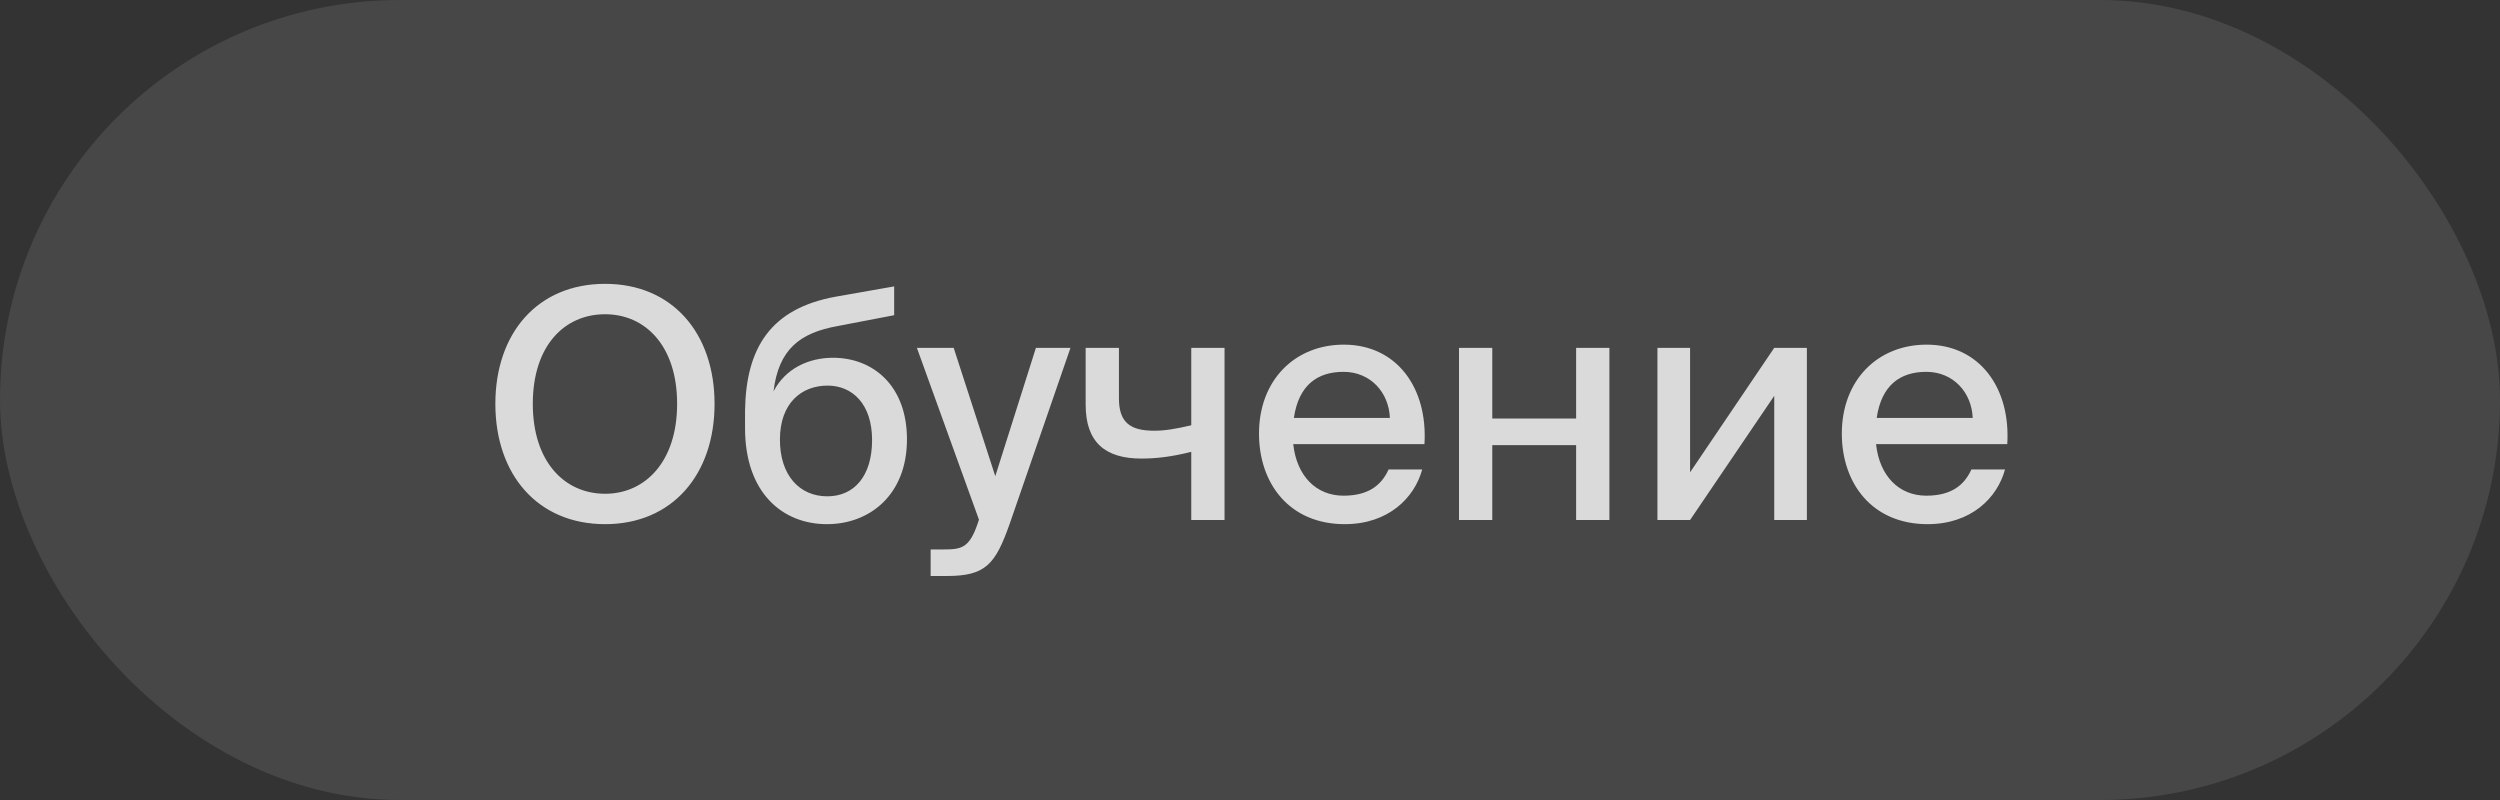
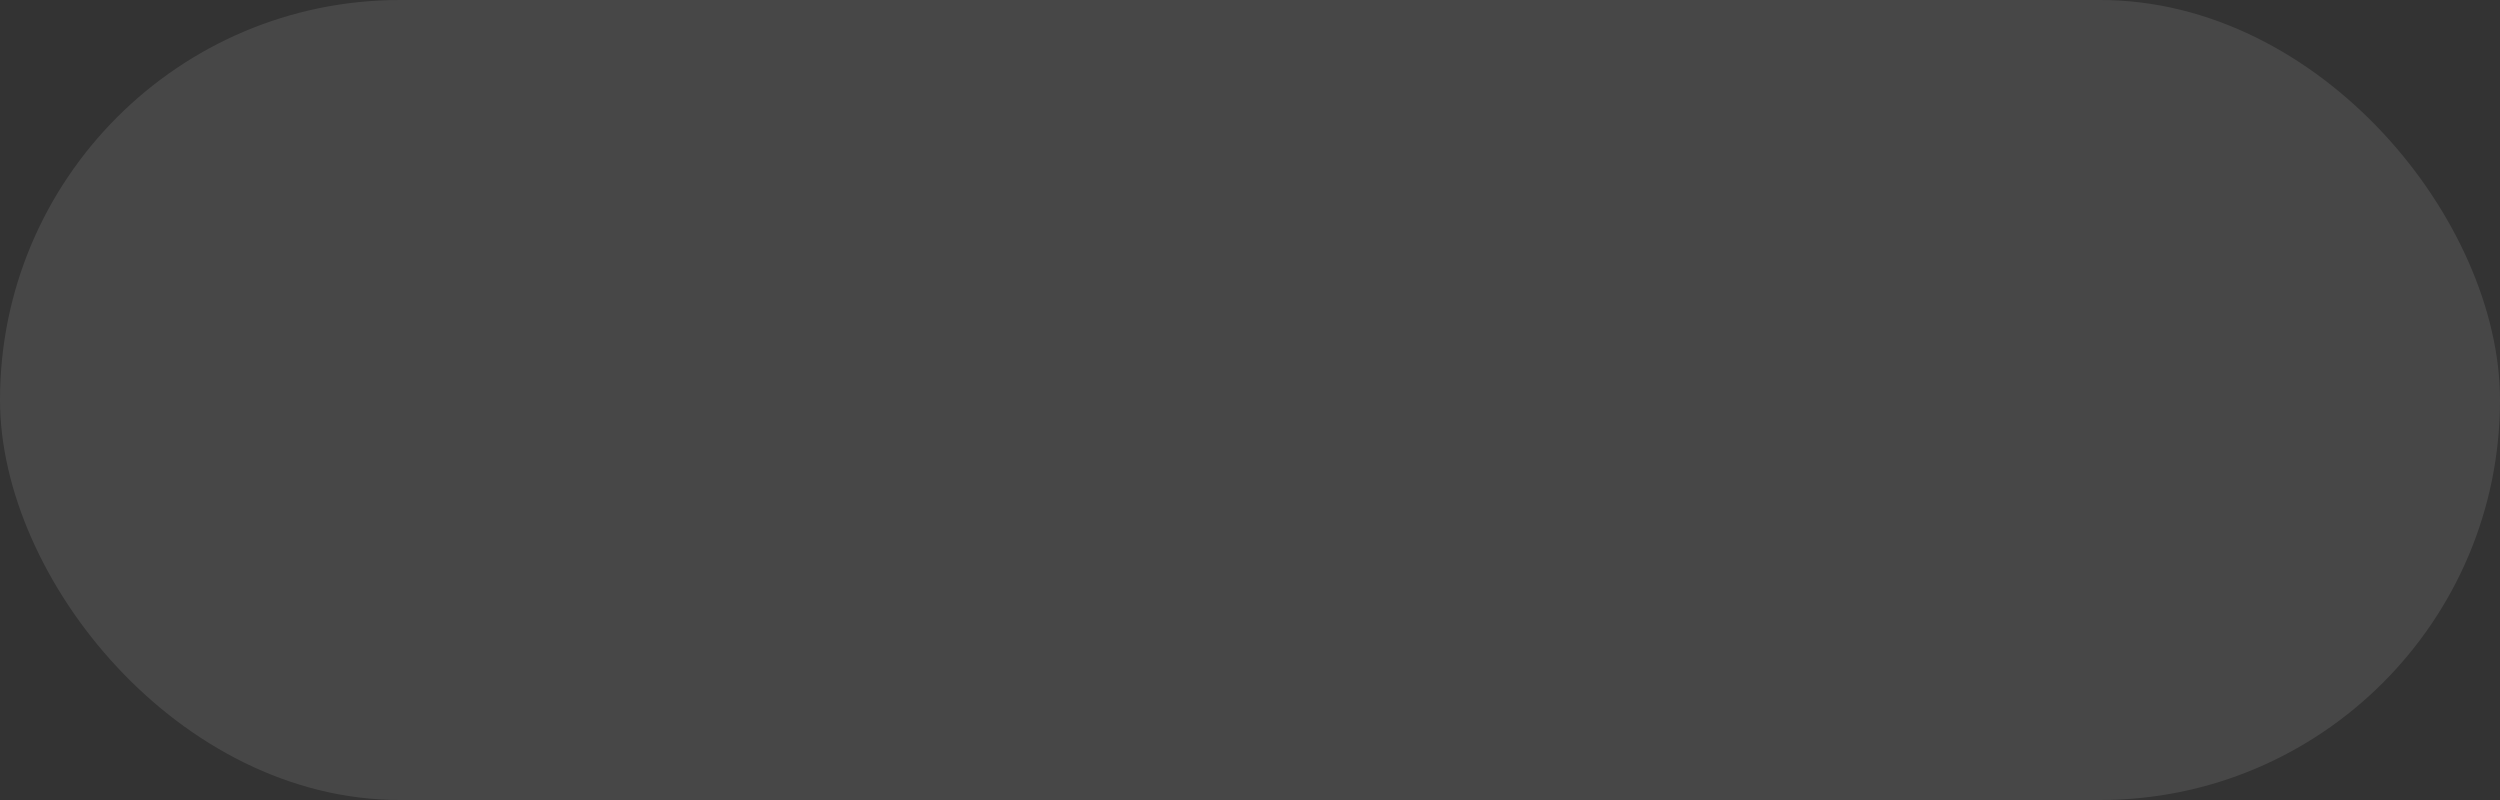
<svg xmlns="http://www.w3.org/2000/svg" width="125" height="40" viewBox="0 0 125 40" fill="none">
  <rect x="0" y="0" width="125" height="40" fill="#333333" stroke="none" />
  <rect width="125" height="40" rx="20" fill="white" fill-opacity="0.1" />
-   <path d="M26.64 20.192C26.64 23.088 28.224 24.688 30.256 24.688C32.256 24.688 33.856 23.088 33.856 20.192C33.856 17.28 32.256 15.712 30.256 15.712C28.224 15.712 26.64 17.28 26.64 20.192ZM35.728 20.192C35.728 23.728 33.616 26.208 30.256 26.208C26.88 26.208 24.768 23.728 24.768 20.192C24.768 16.656 26.88 14.192 30.256 14.192C33.616 14.192 35.728 16.656 35.728 20.192ZM41.652 17.888C43.636 17.888 45.348 19.264 45.348 21.968C45.348 24.736 43.492 26.208 41.348 26.208C39.108 26.208 37.252 24.624 37.252 21.408V20.528C37.3 17.408 38.516 15.424 41.796 14.832L44.708 14.32V15.76L41.876 16.304C40.02 16.64 38.932 17.44 38.676 19.568C39.268 18.432 40.42 17.888 41.652 17.888ZM41.364 24.816C42.708 24.816 43.604 23.808 43.604 22C43.604 20.192 42.612 19.28 41.38 19.28C40.1 19.28 38.996 20.128 38.996 21.984C38.996 23.76 39.972 24.816 41.364 24.816ZM47.332 28.8H46.532V27.472H47.188C48.084 27.472 48.468 27.392 48.884 26.176L48.948 25.984L45.844 17.392H47.684L49.764 23.808L51.796 17.392H53.524L50.484 26.192C49.764 28.224 49.284 28.8 47.332 28.8ZM61.227 26H59.563V22.592C58.603 22.832 57.851 22.928 57.067 22.928C55.259 22.928 54.283 22.112 54.283 20.24V17.392H55.947V19.92C55.947 21.12 56.507 21.536 57.707 21.536C58.267 21.536 58.811 21.44 59.563 21.264V17.392H61.227V26ZM67.174 24.784C68.39 24.784 69.062 24.288 69.43 23.472H71.11C70.726 24.896 69.414 26.208 67.238 26.208C64.47 26.208 62.95 24.176 62.95 21.68C62.95 19.008 64.742 17.232 67.19 17.232C69.846 17.232 71.398 19.408 71.222 22.208H64.662C64.838 23.808 65.814 24.784 67.174 24.784ZM67.174 18.592C65.878 18.592 64.934 19.248 64.694 20.896H69.494C69.446 19.632 68.534 18.592 67.174 18.592ZM80.47 26H78.806V22.256H74.614V26H72.95V17.392H74.614V20.928H78.806V17.392H80.47V26ZM84.504 26H82.872V17.392H84.504V23.616L88.712 17.392H90.344V26H88.712V19.792L84.504 26ZM96.314 24.784C97.531 24.784 98.203 24.288 98.57 23.472H100.251C99.867 24.896 98.555 26.208 96.379 26.208C93.611 26.208 92.091 24.176 92.091 21.68C92.091 19.008 93.882 17.232 96.331 17.232C98.987 17.232 100.539 19.408 100.363 22.208H93.802C93.978 23.808 94.954 24.784 96.314 24.784ZM96.314 18.592C95.019 18.592 94.075 19.248 93.835 20.896H98.635C98.587 19.632 97.674 18.592 96.314 18.592Z" fill="white" fill-opacity="0.8" />
</svg>